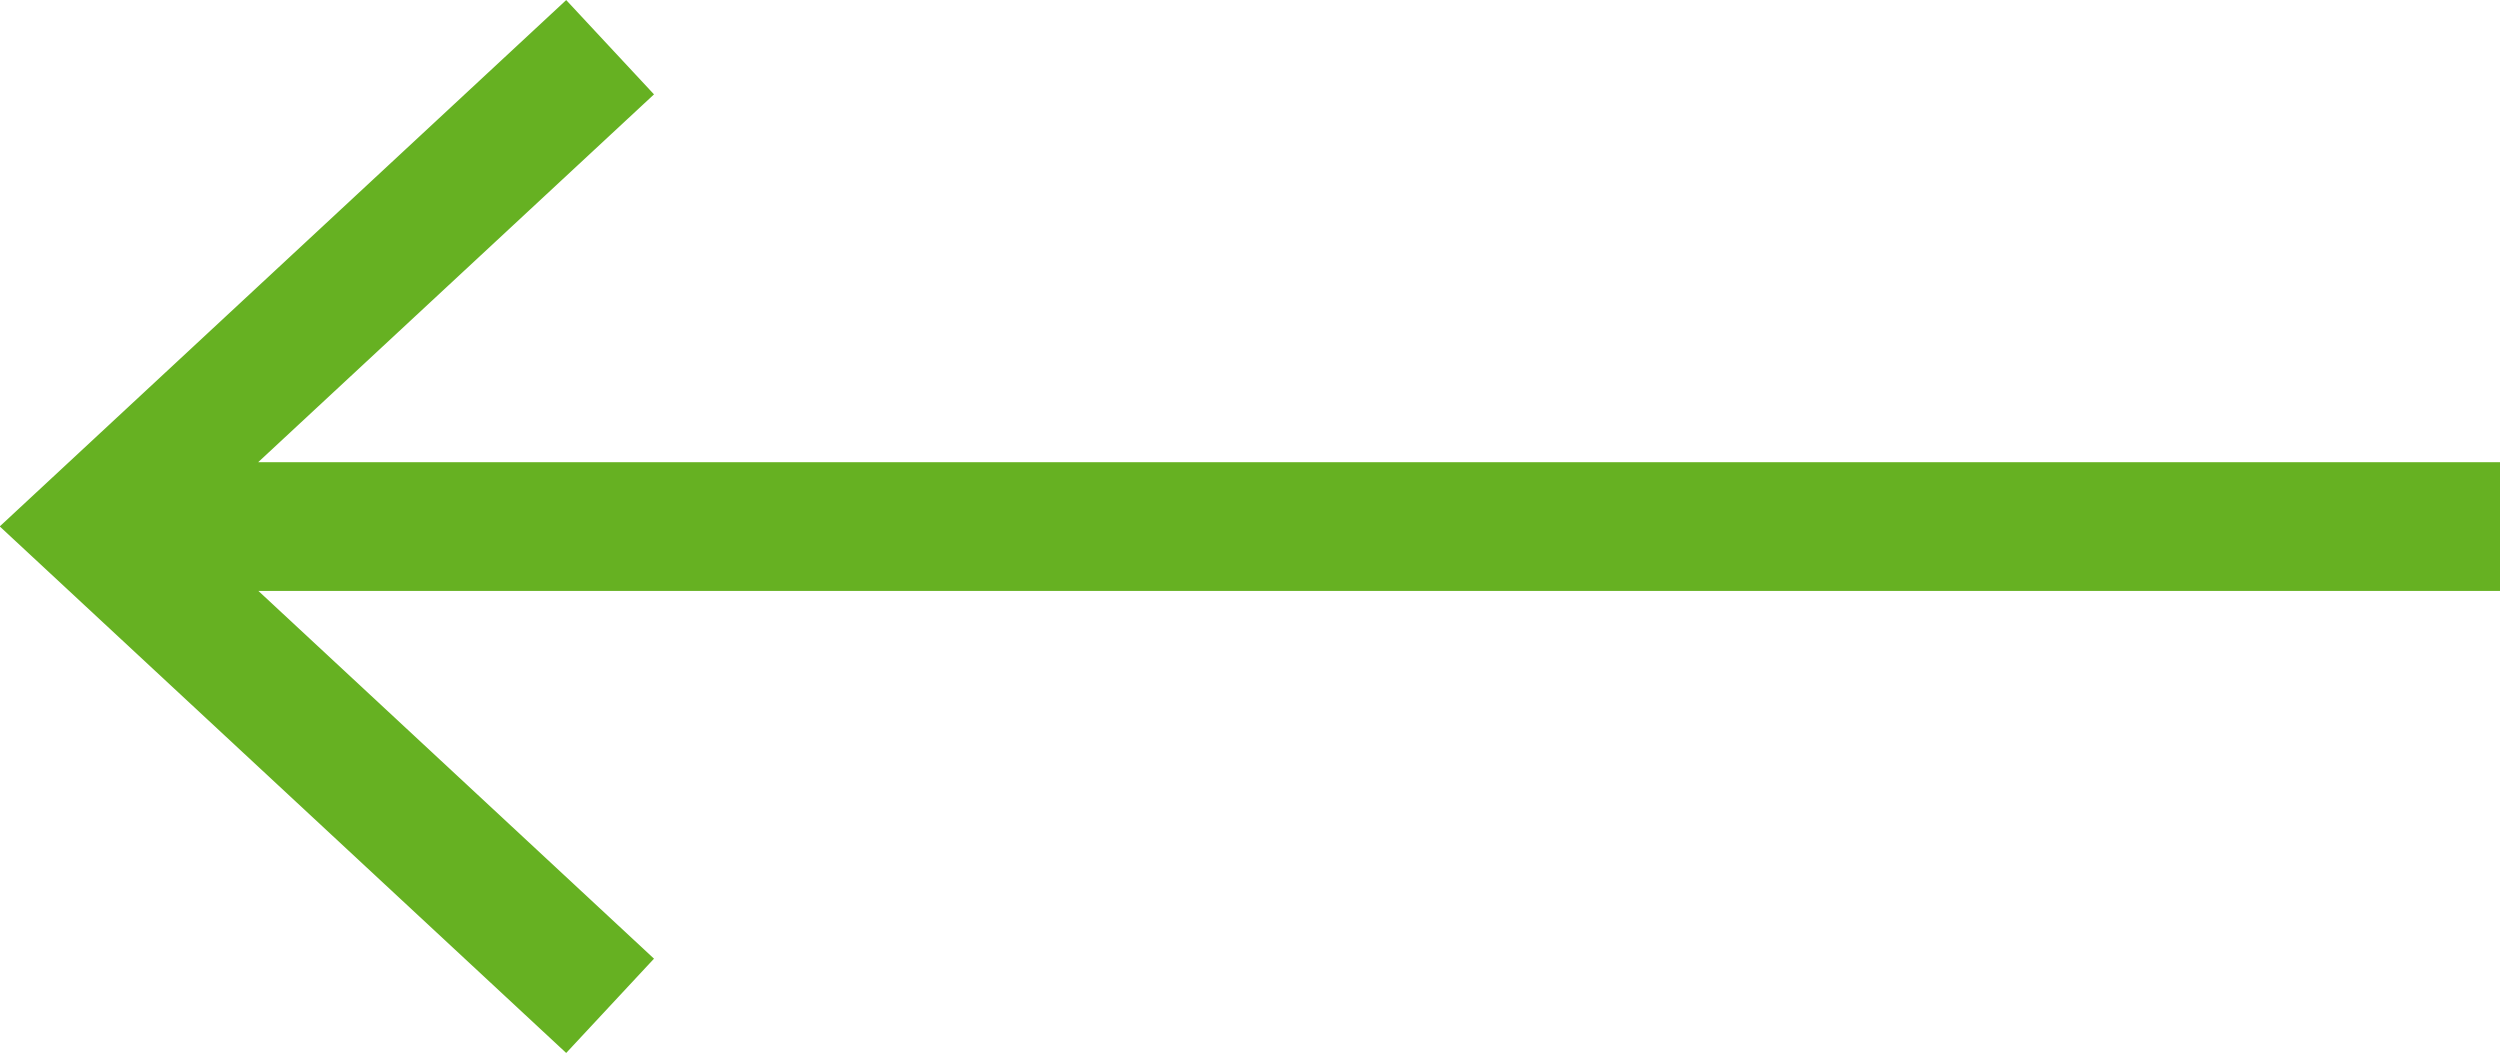
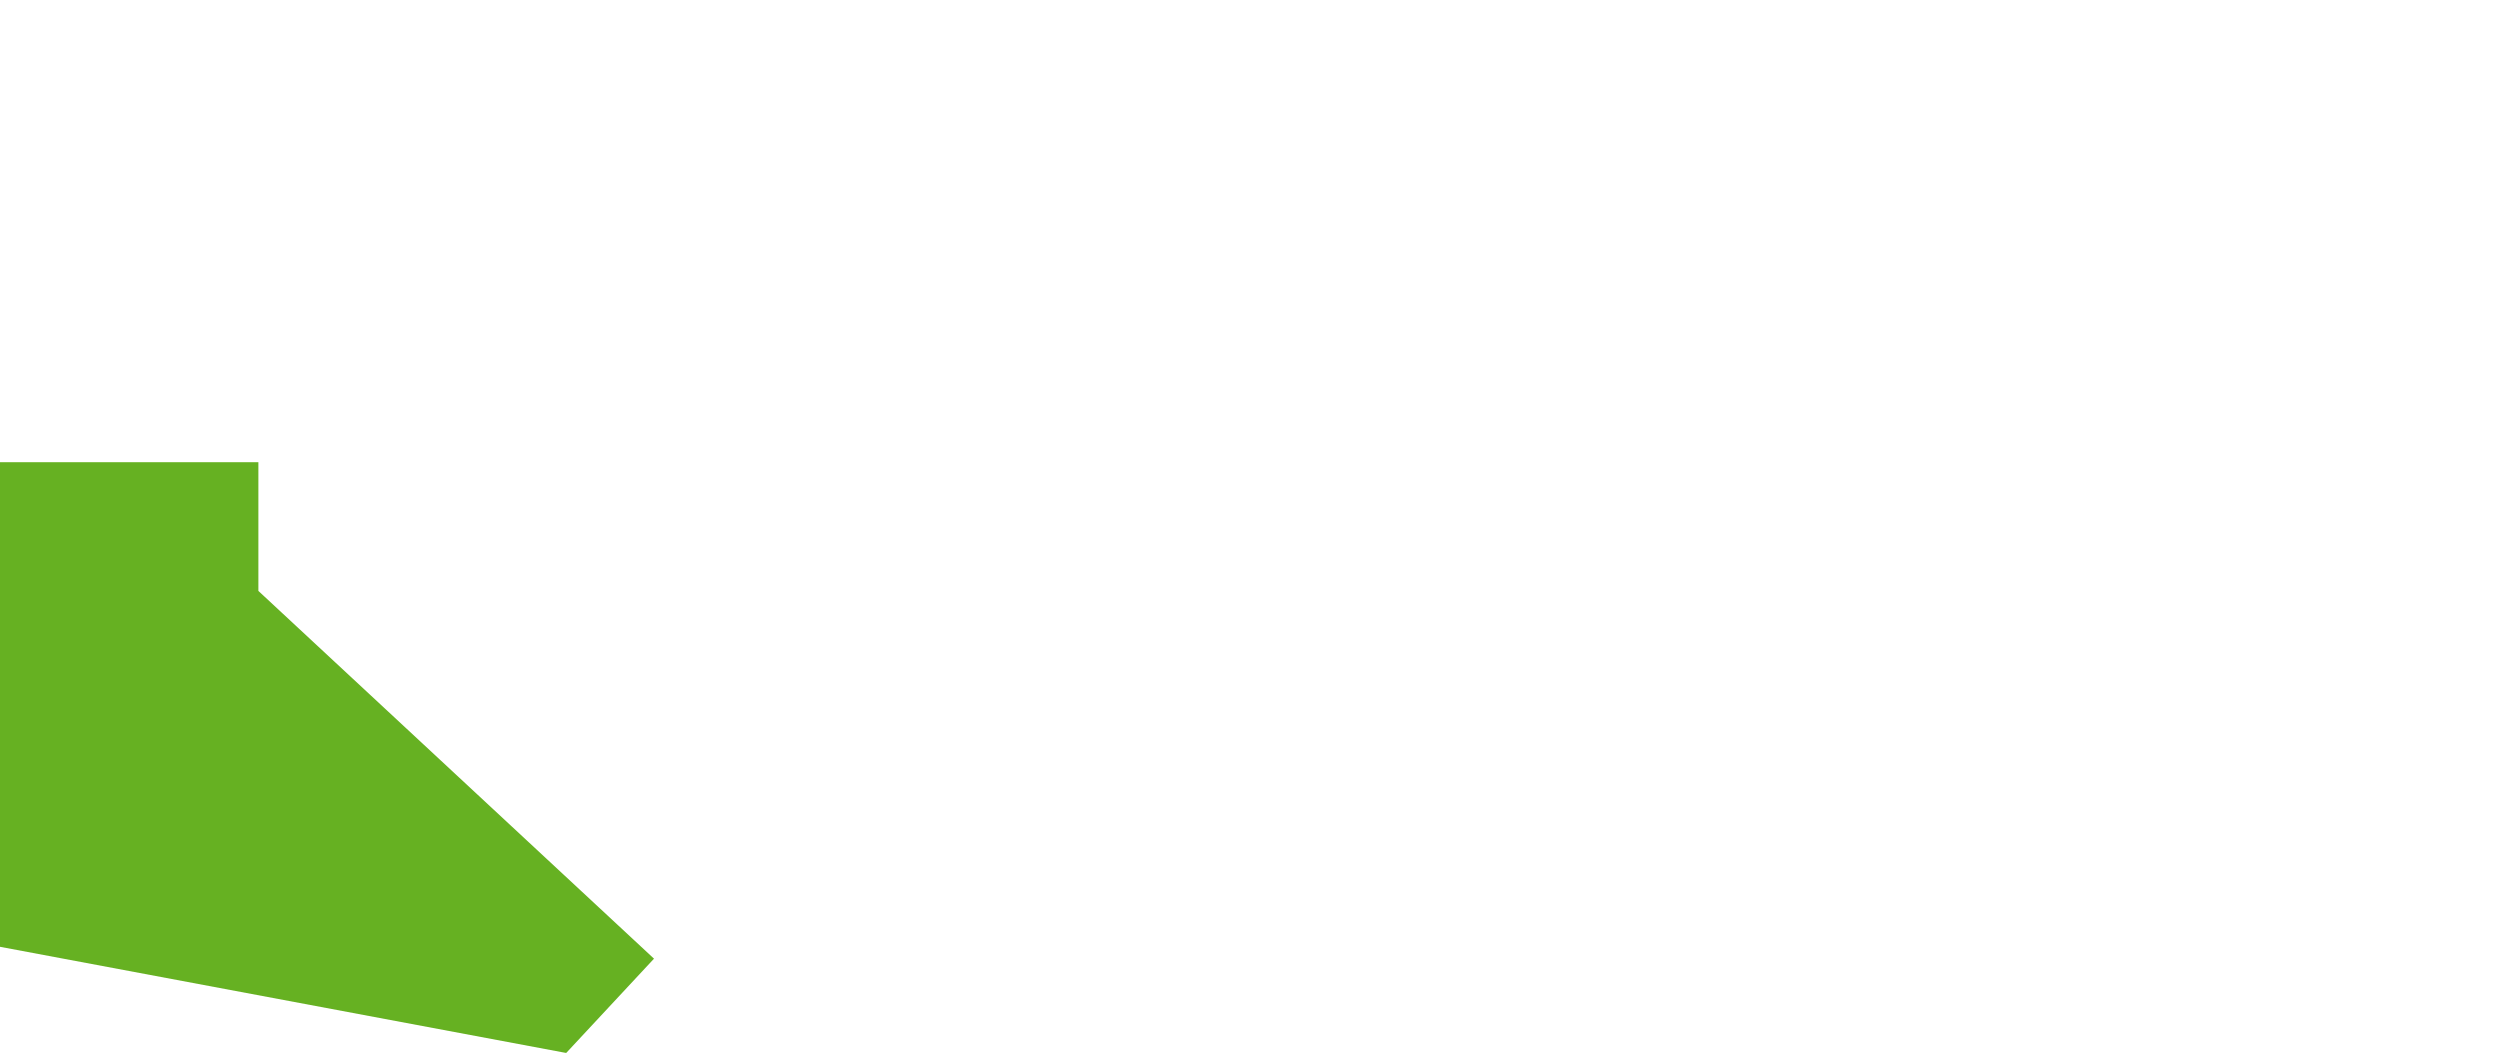
<svg xmlns="http://www.w3.org/2000/svg" width="38.838" height="16.357" viewBox="0 0 38.838 16.357">
-   <path data-name="Path 122" d="m30.042 0-1.364 1.465 6.146 5.713H0v2h34.827l-6.149 5.714 1.364 1.465 8.8-8.177z" transform="rotate(180 19.419 8.179)" style="fill:#66b122" />
+   <path data-name="Path 122" d="m30.042 0-1.364 1.465 6.146 5.713v2h34.827l-6.149 5.714 1.364 1.465 8.8-8.177z" transform="rotate(180 19.419 8.179)" style="fill:#66b122" />
</svg>